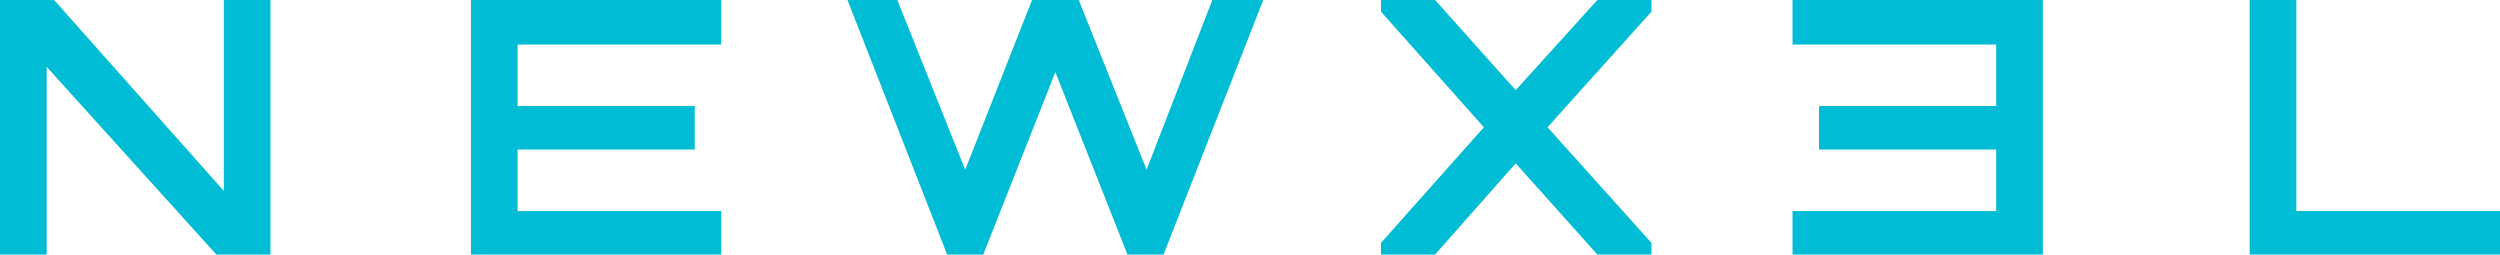
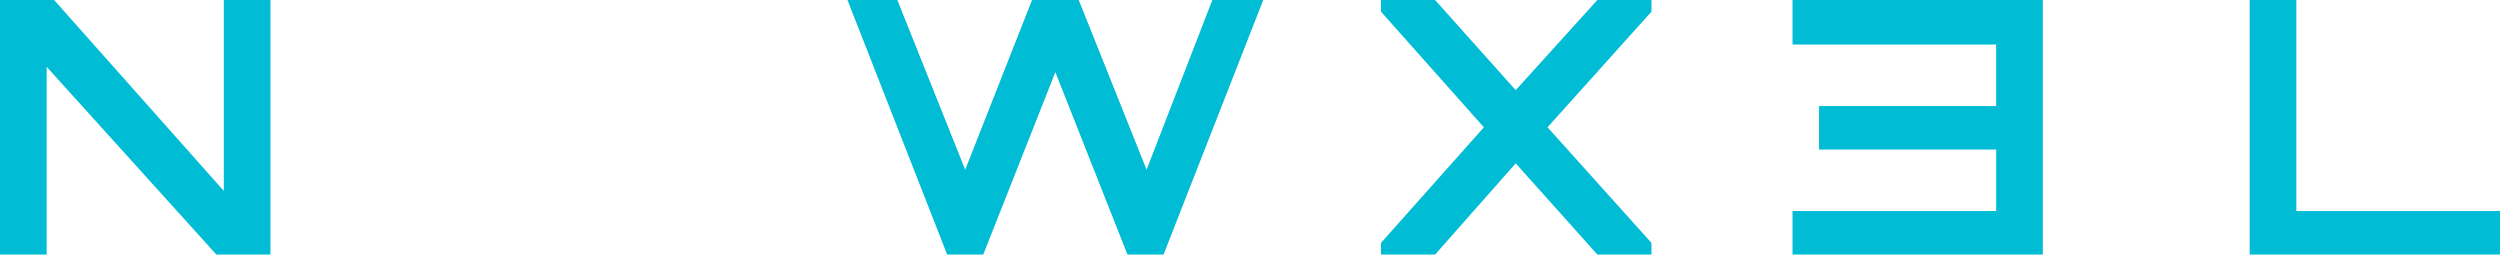
<svg xmlns="http://www.w3.org/2000/svg" id="Newxel" width="400" height="40.73" viewBox="0 0 400 40.73">
-   <path id="Path_114625" data-name="Path 114625" d="M209.051,0H169V7.128h32.584v9.843H173.243v6.958h28.341v9.843H169V40.73h40.051Z" transform="translate(117.805)" fill="#00bcd4" />
-   <path id="Path_114626" data-name="Path 114626" d="M44.4,0H84.451V7.128H51.867v9.843H80.208v6.958H51.867v9.843H84.451V40.73H44.4Z" transform="translate(30.95)" fill="#00bcd4" />
+   <path id="Path_114625" data-name="Path 114625" d="M209.051,0H169V7.128h32.584v9.843H173.243v6.958h28.341v9.843H169V40.73h40.051" transform="translate(117.805)" fill="#00bcd4" />
  <path id="Path_114627" data-name="Path 114627" d="M79.9,0,95.852,40.73h5.77l11.54-29.19L124.7,40.73h5.77L146.425,0h-8.146L127.757,27.153,116.9,0h-7.467L98.738,27.153,87.876,0Z" transform="translate(55.696)" fill="#00bcd4" />
  <path id="Path_114628" data-name="Path 114628" d="M130.2,0V1.867l16.462,18.5L130.2,38.863V40.73h8.655l12.9-14.595L164.82,40.73h8.655V38.863l-16.631-18.5,16.631-18.5V0H164.82L151.753,14.425,138.855,0Z" transform="translate(90.759)" fill="#00bcd4" />
  <path id="Path_114629" data-name="Path 114629" d="M212.1,0V40.73h40.051V33.772H219.567V0Z" transform="translate(147.849)" fill="#00bcd4" />
  <path id="Path_114630" data-name="Path 114630" d="M35.808,0V30.547L8.655,0H0V40.73H7.467V10.692L34.62,40.73h8.655V0Z" fill="#00bcd4" />
</svg>